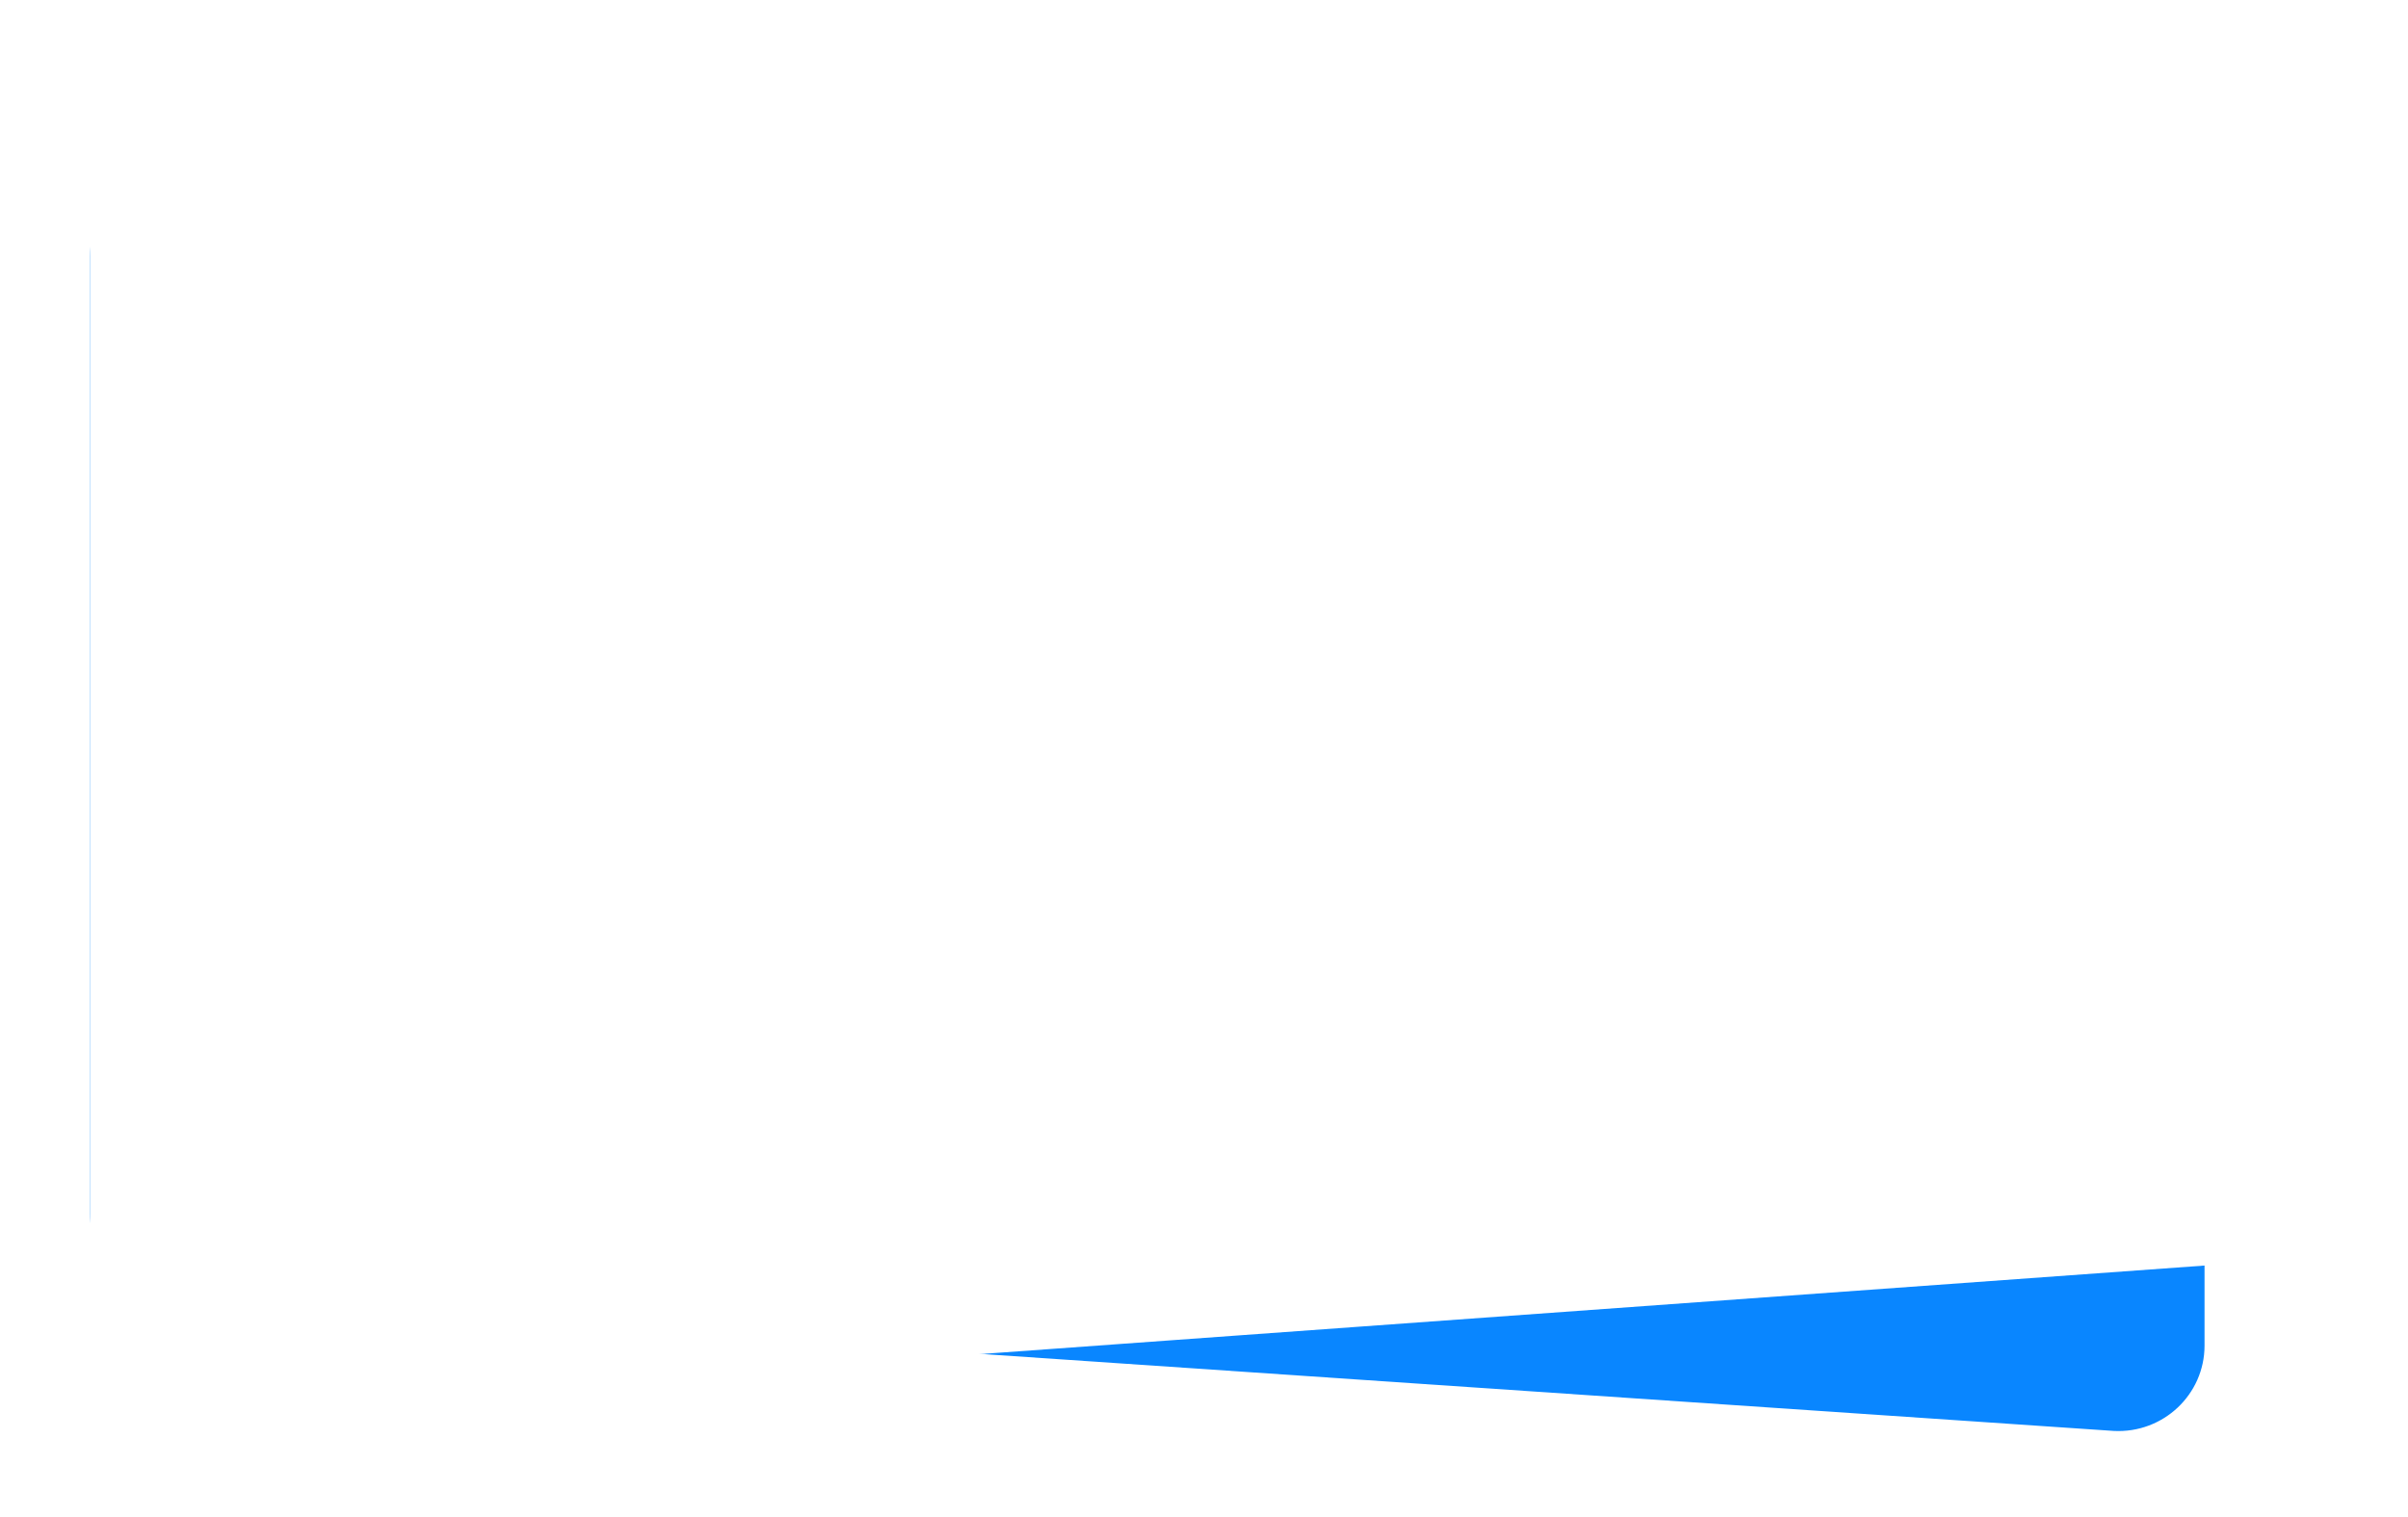
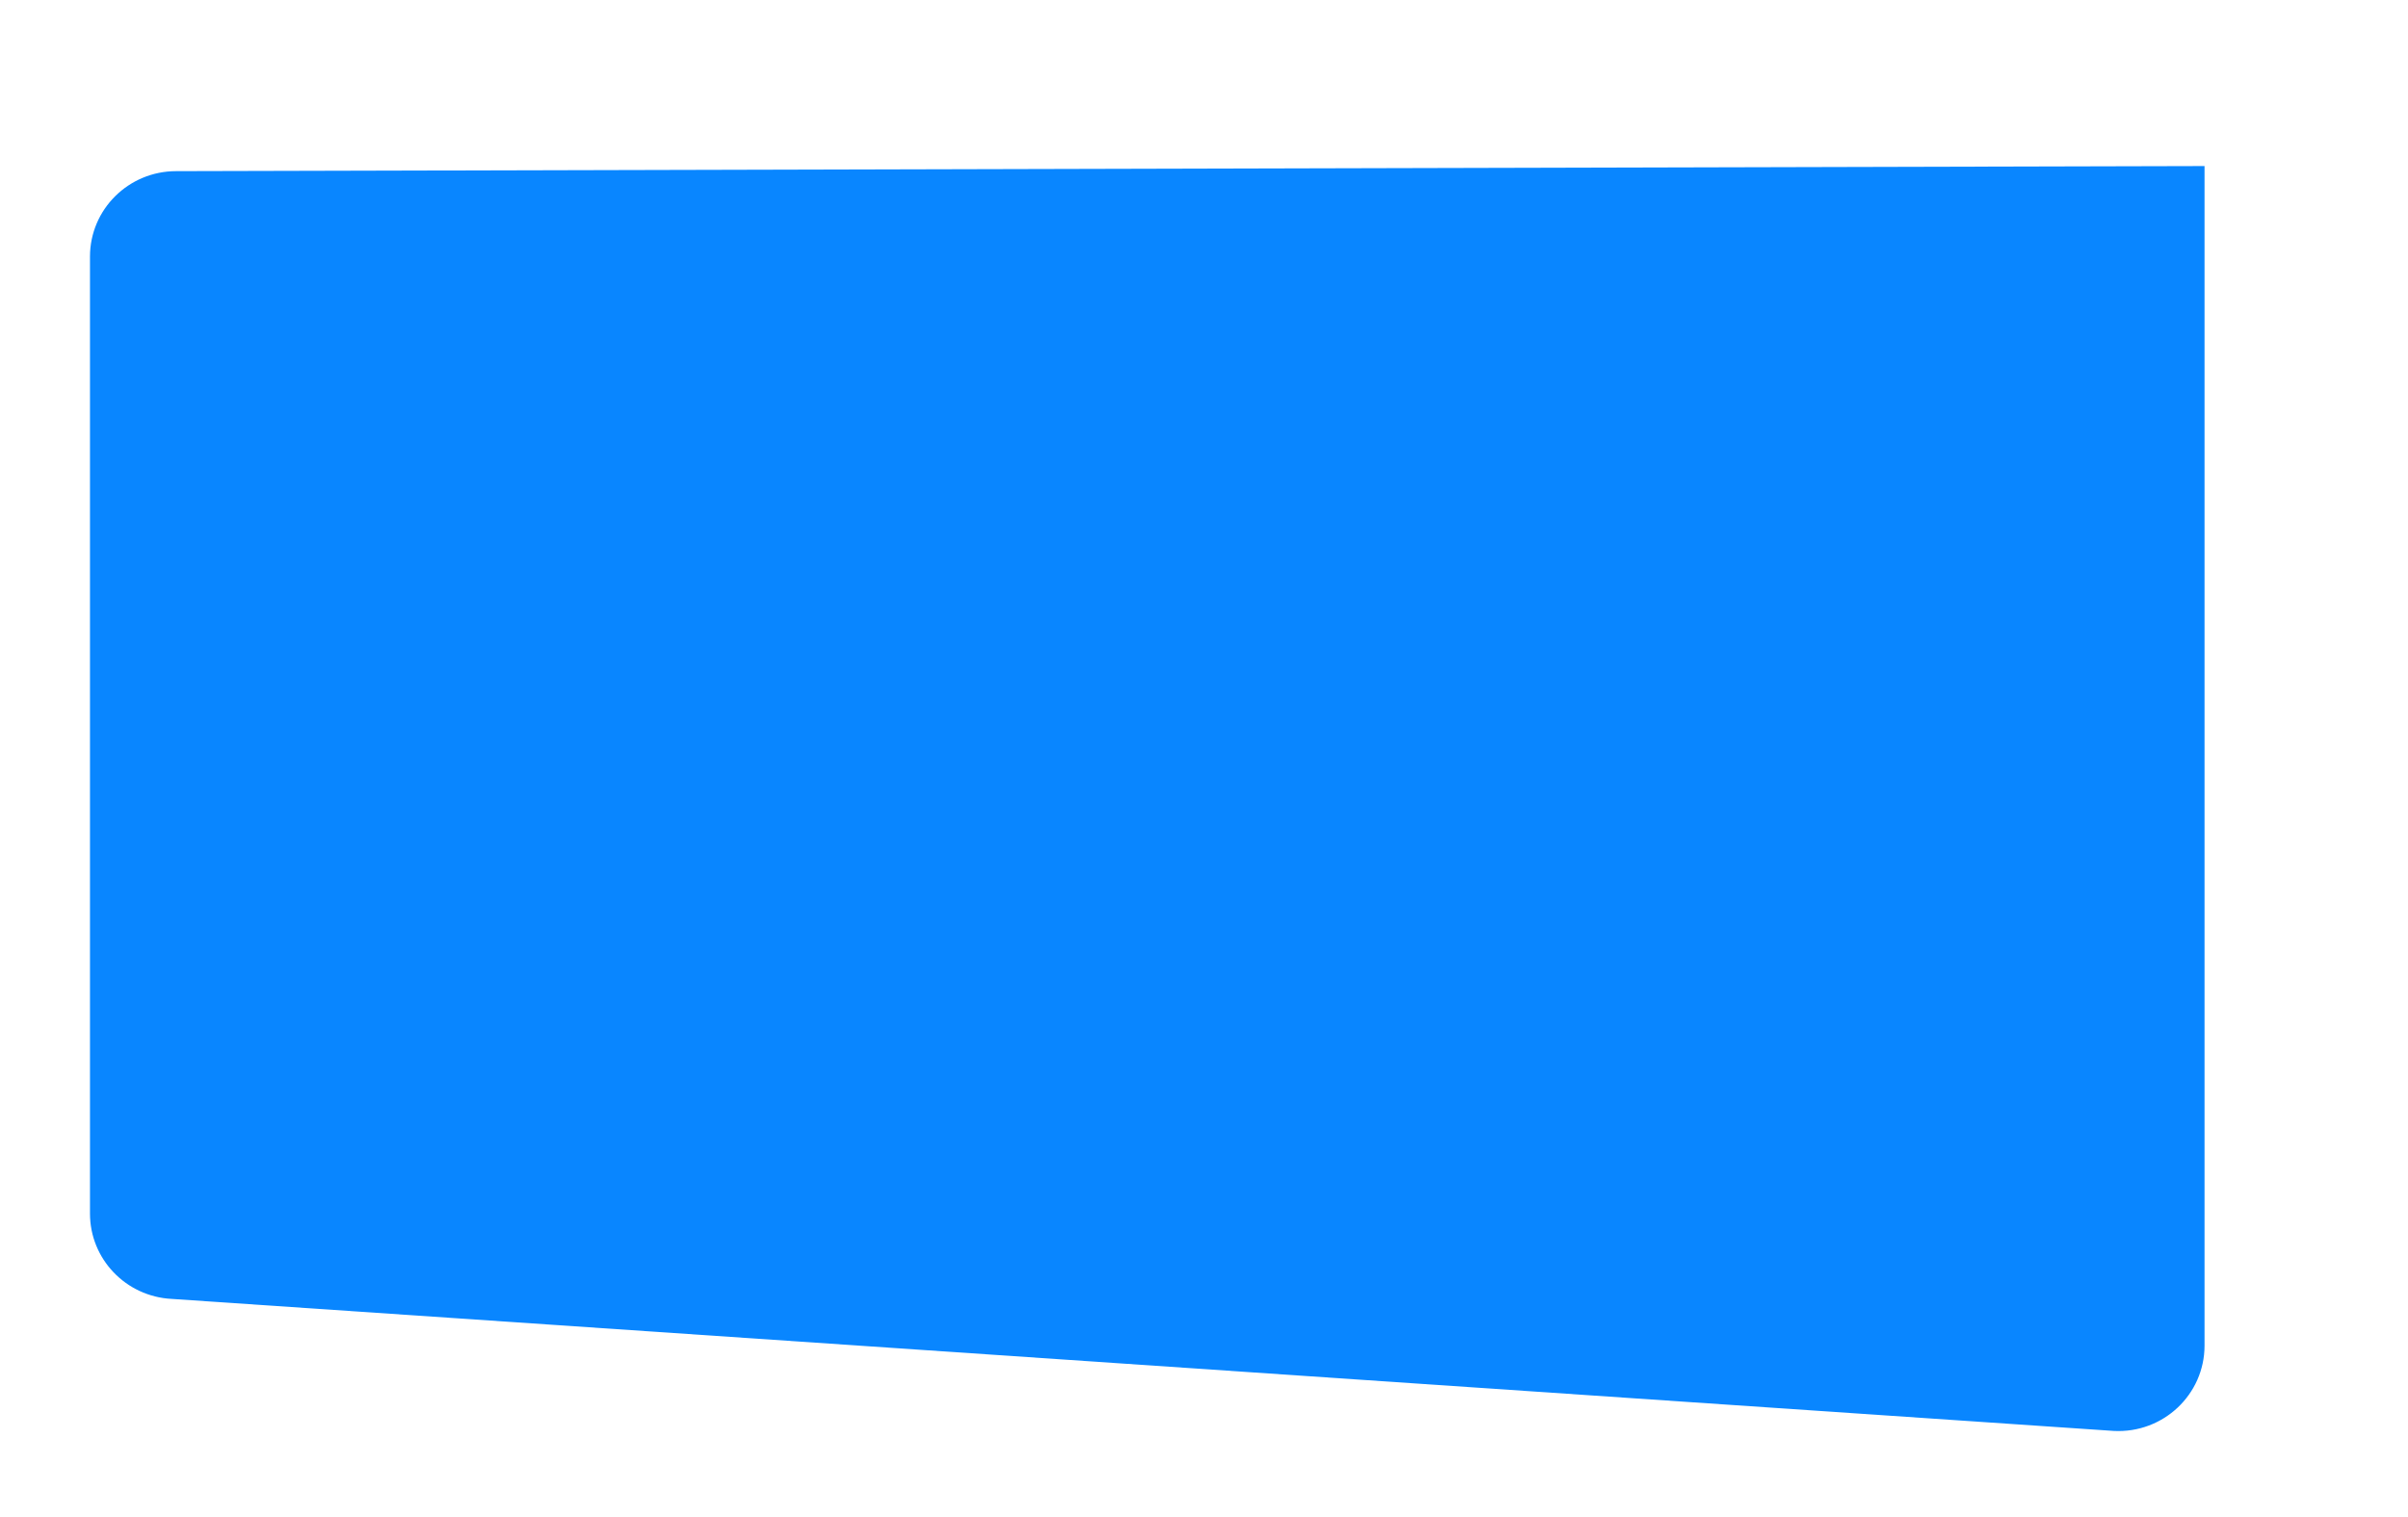
<svg xmlns="http://www.w3.org/2000/svg" width="281" height="177" viewBox="0 0 281 177" fill="none">
  <g filter="url(#filter0_d_17_66)">
    <path d="M252.257 14.378L15.558 14.972C10.003 14.972 5.5 19.436 5.5 24.943V136.622C5.5 141.923 9.684 146.298 15.024 146.579L241.665 161.986C247.421 162.289 252.257 157.744 252.257 152.029V14.378Z" fill="#0986FF" />
-     <path d="M5.5 5.594L255.442 5C260.997 5 265.5 9.464 265.5 14.971V132.46C265.5 137.761 261.317 142.135 255.978 142.417L16.094 159.765C10.337 160.069 5.5 155.524 5.5 149.808L5.5 5.594Z" fill="white" />
  </g>
  <defs>
    <filter id="filter0_d_17_66" x="0.5" y="0" width="280" height="177" filterUnits="userSpaceOnUse" color-interpolation-filters="sRGB">
      <feFlood flood-opacity="0" result="BackgroundImageFix" />
      <feColorMatrix in="SourceAlpha" type="matrix" values="0 0 0 0 0 0 0 0 0 0 0 0 0 0 0 0 0 0 127 0" result="hardAlpha" />
      <feOffset dx="5" dy="5" />
      <feGaussianBlur stdDeviation="5" />
      <feComposite in2="hardAlpha" operator="out" />
      <feColorMatrix type="matrix" values="0 0 0 0 0.133 0 0 0 0 0.133 0 0 0 0 0.133 0 0 0 0.2 0" />
      <feBlend mode="normal" in2="BackgroundImageFix" result="effect1_dropShadow_17_66" />
      <feBlend mode="normal" in="SourceGraphic" in2="effect1_dropShadow_17_66" result="shape" />
    </filter>
  </defs>
</svg>